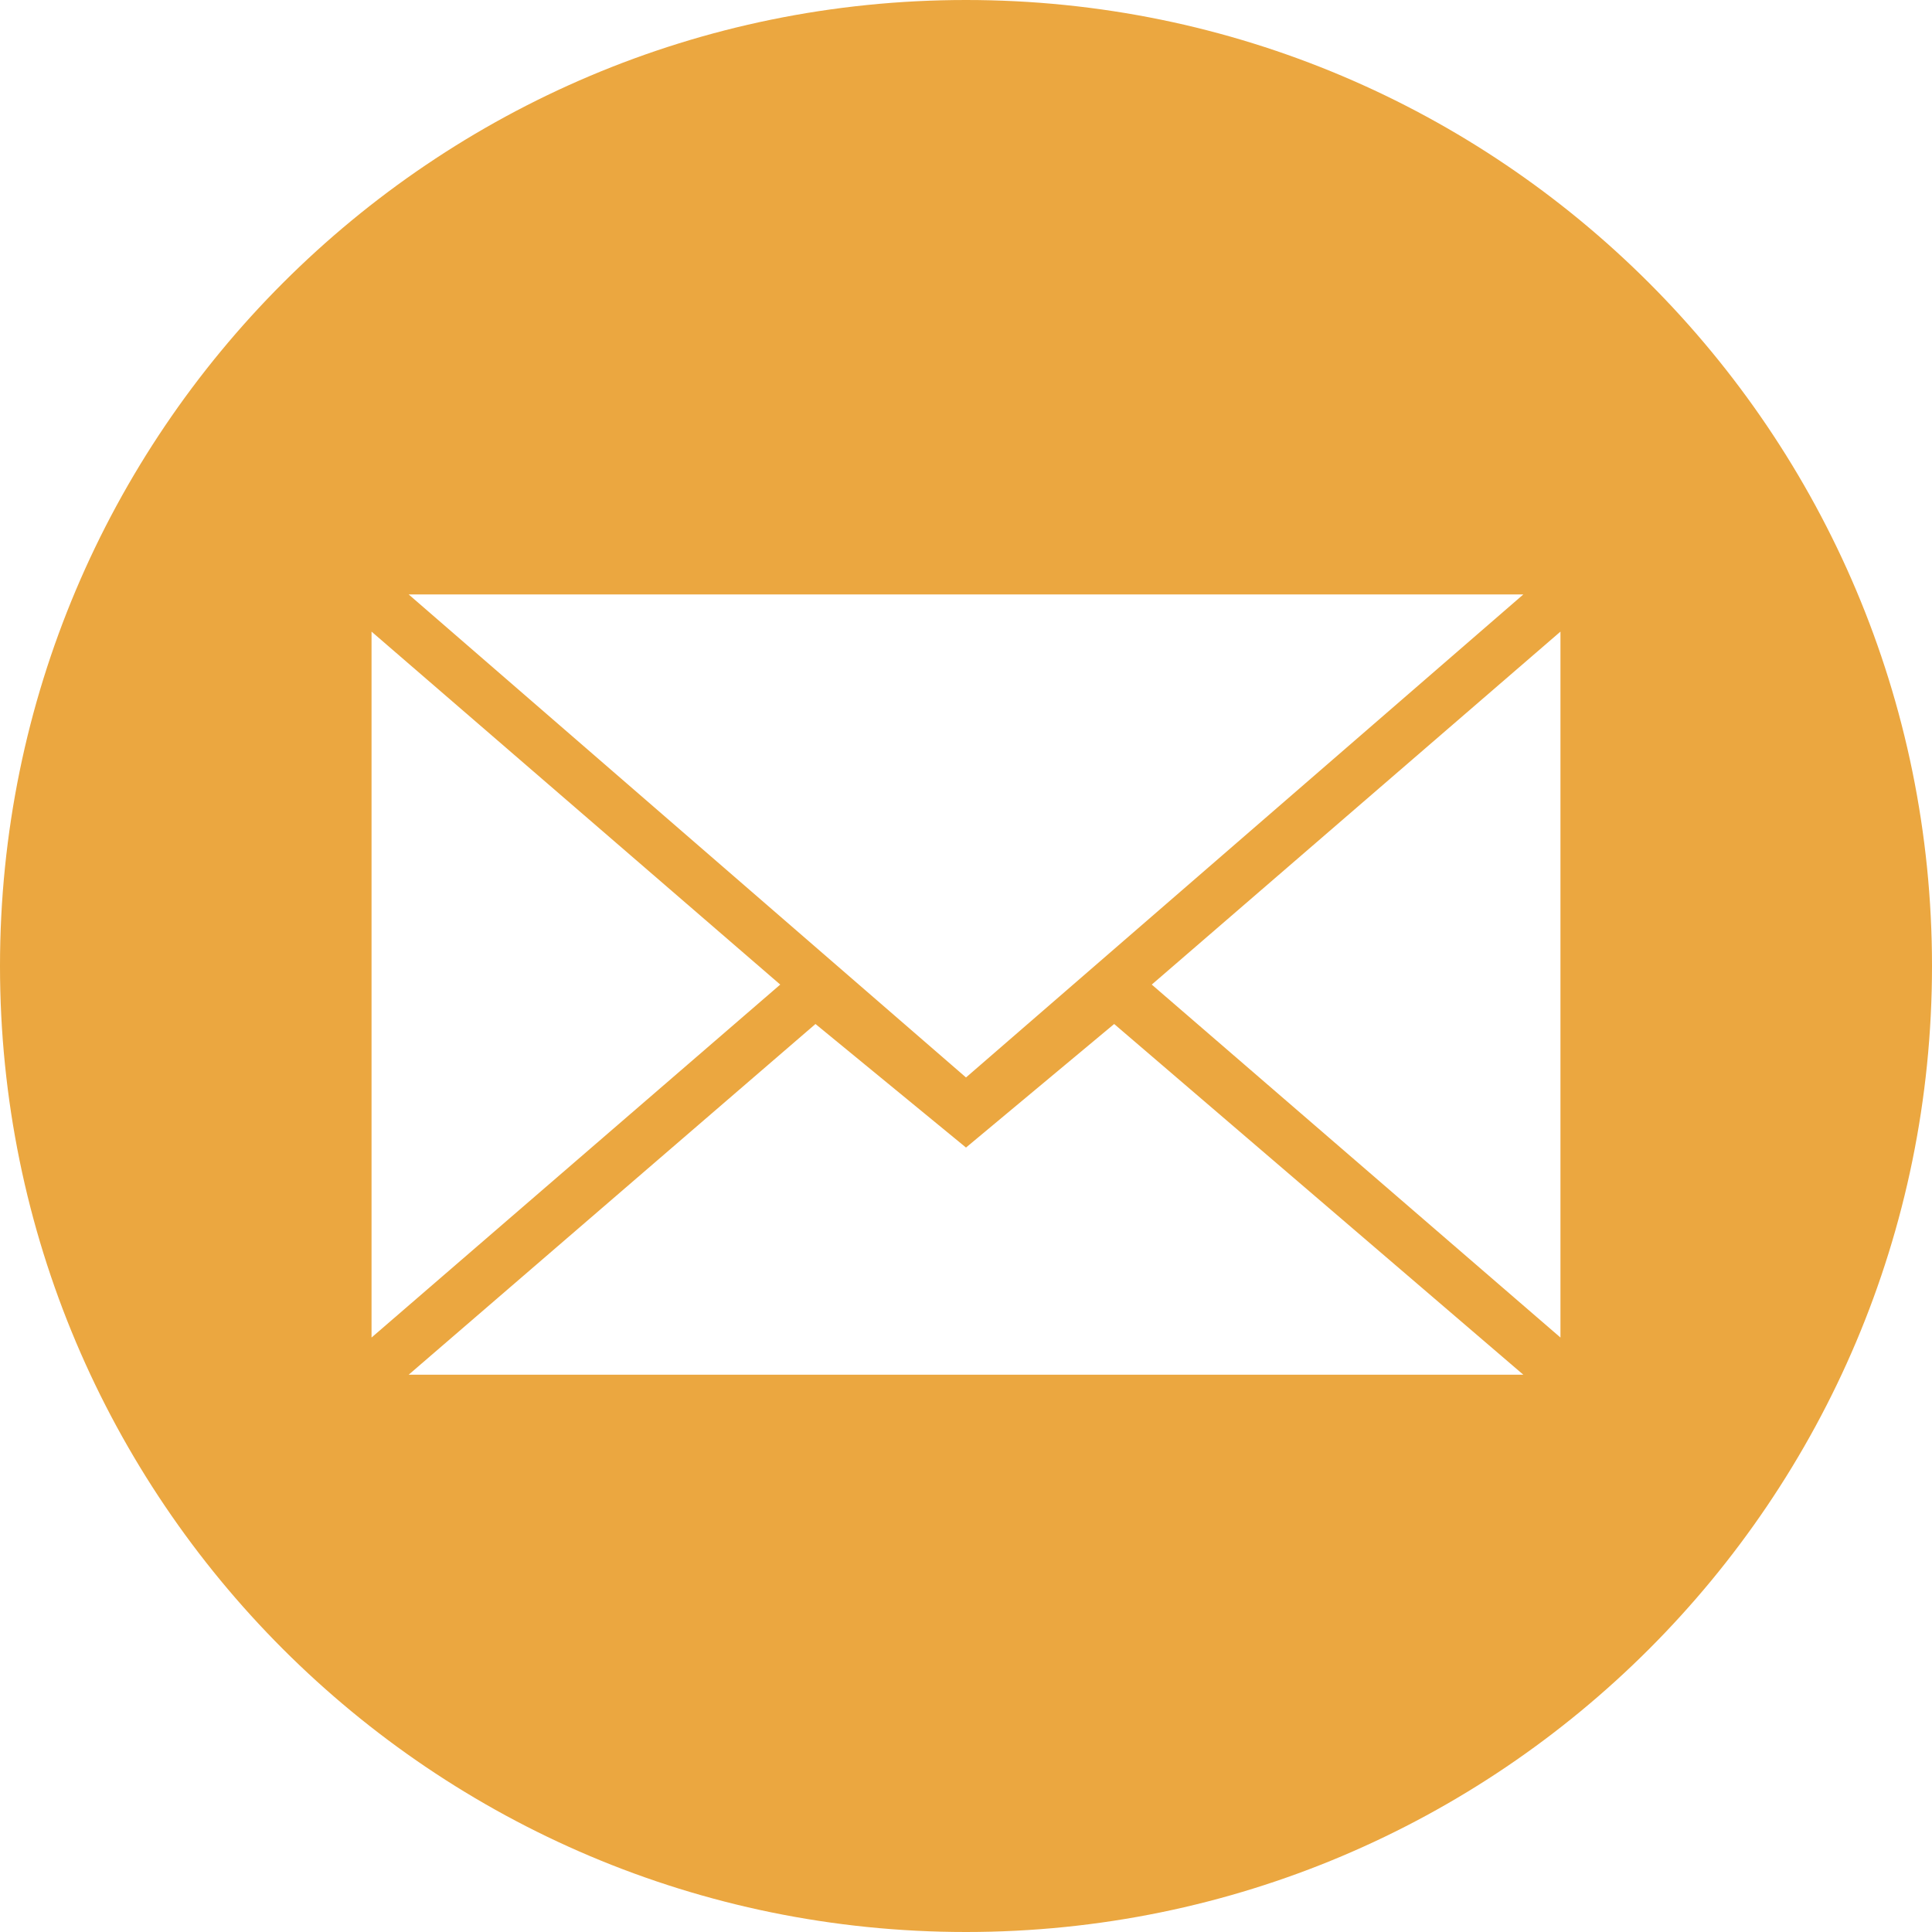
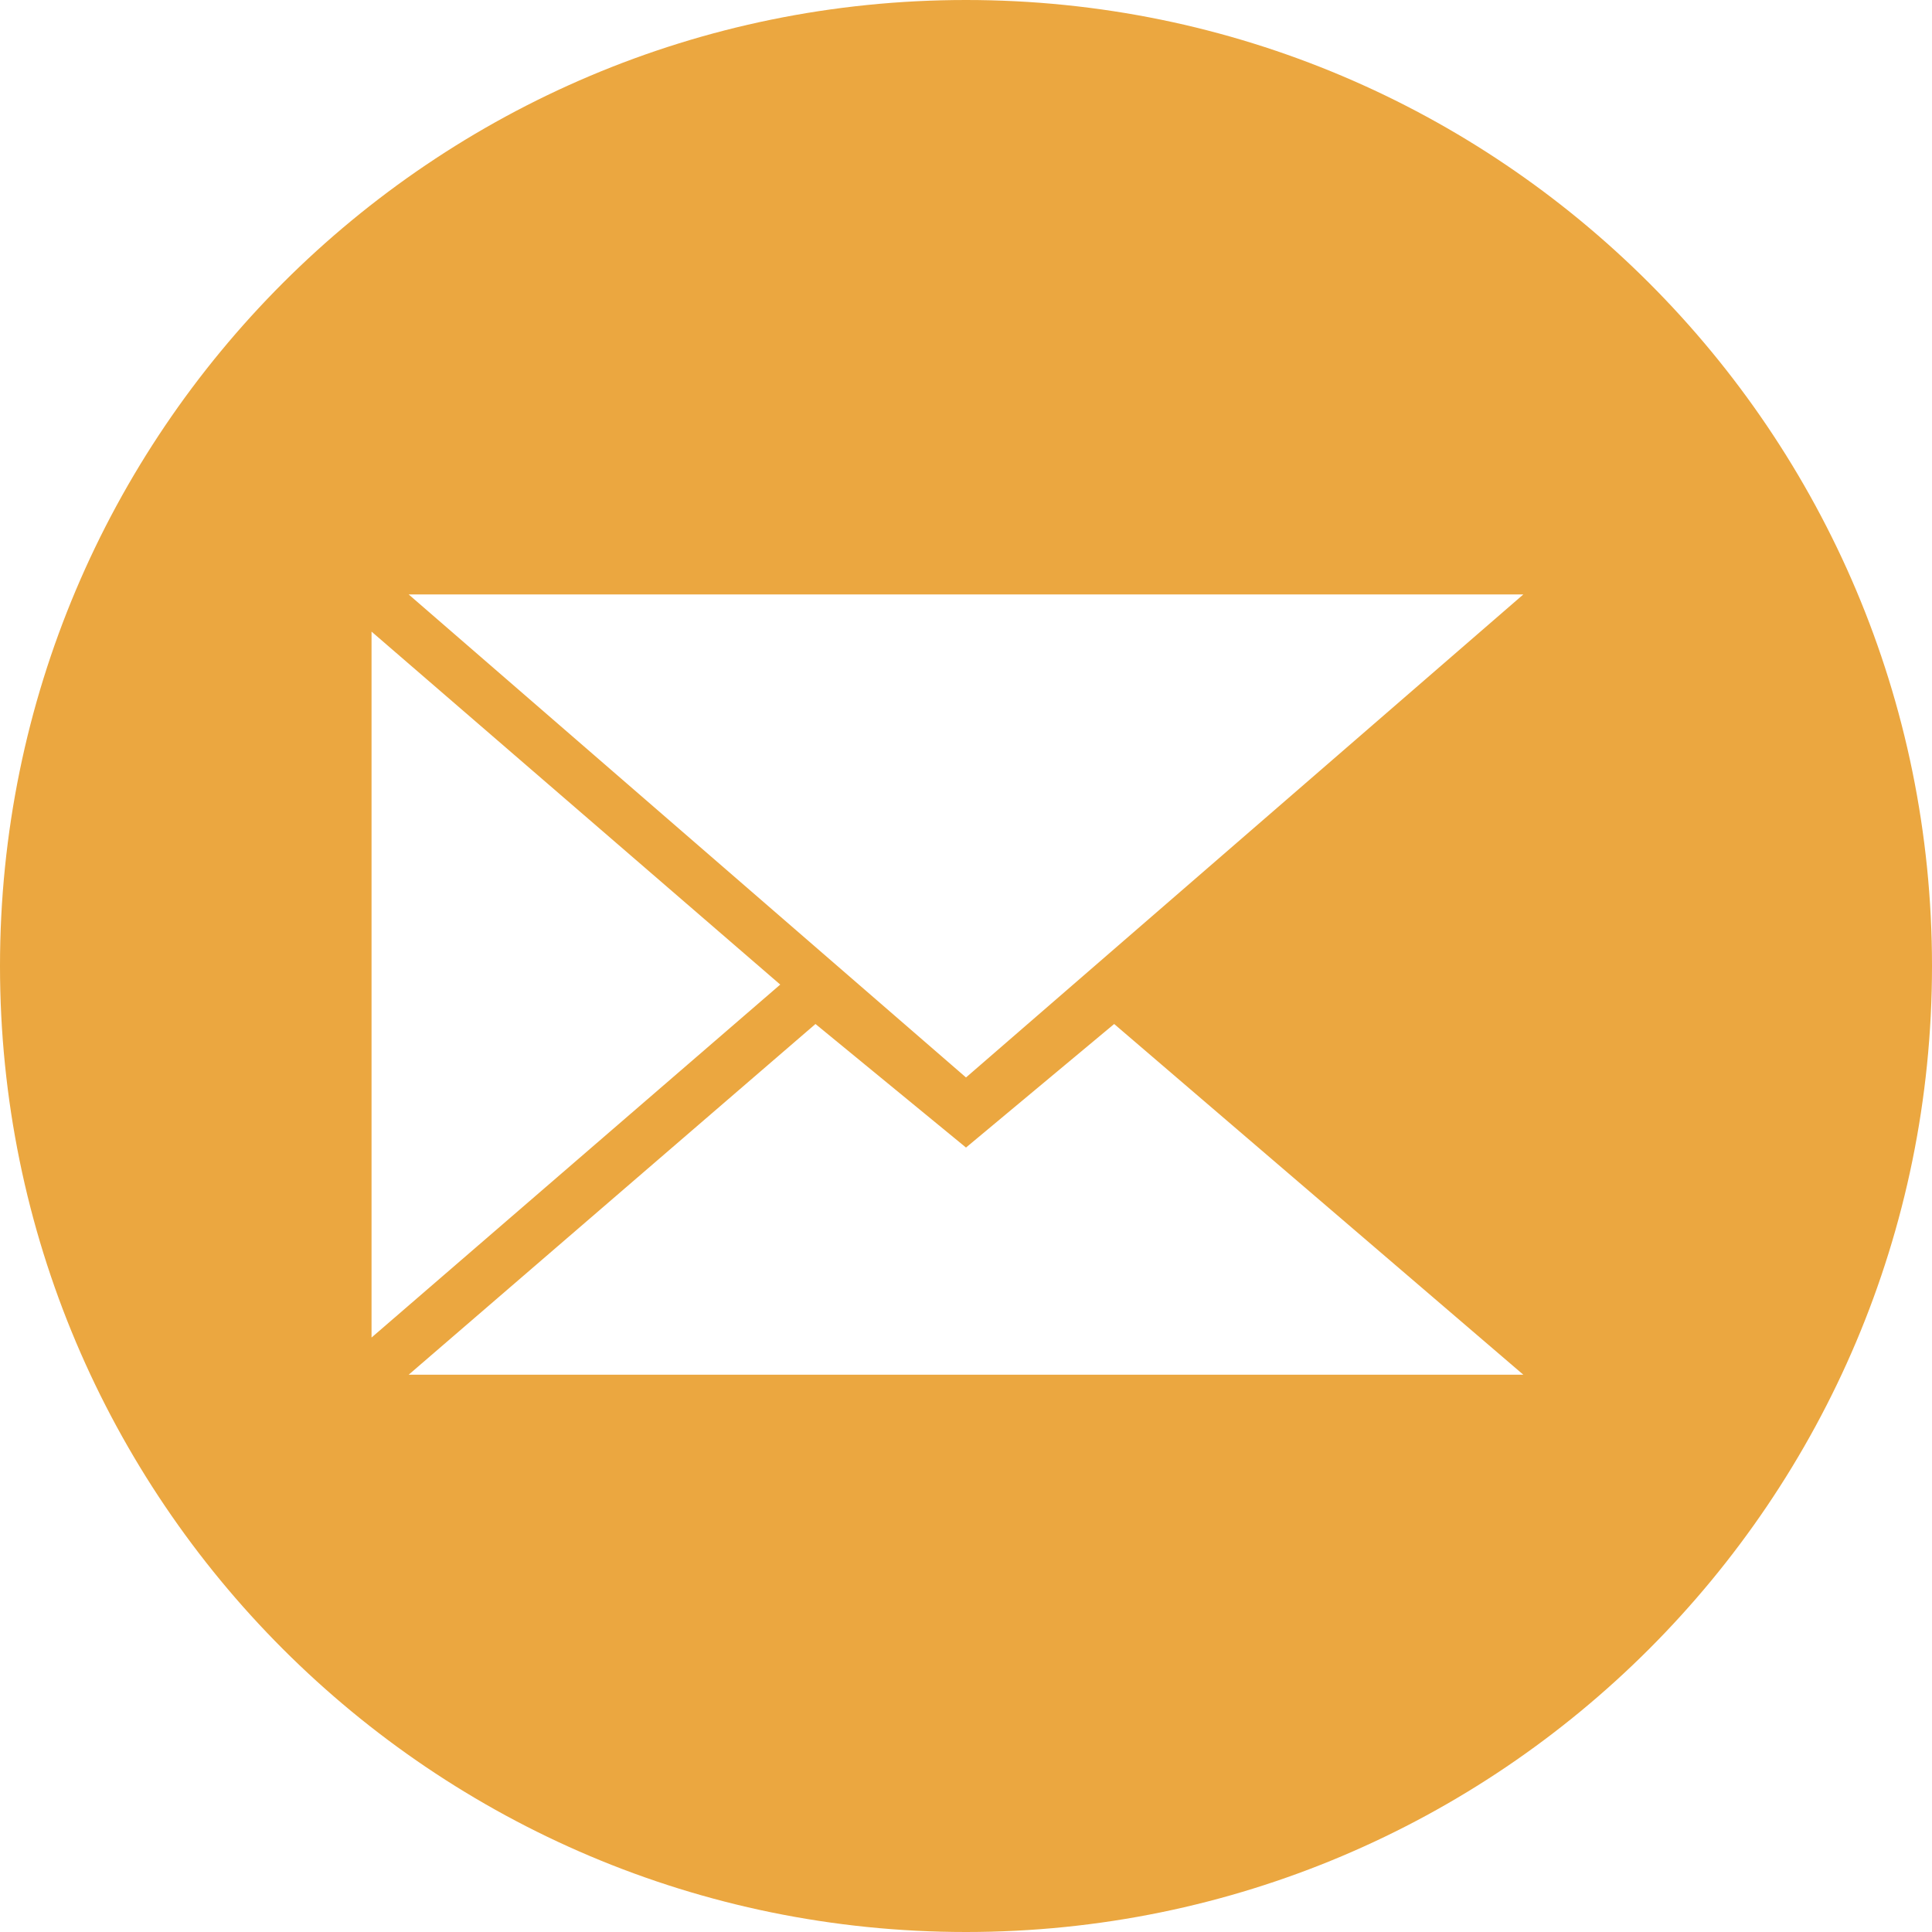
<svg xmlns="http://www.w3.org/2000/svg" width="100px" height="100px" viewBox="0 0 100 100" version="1.1">
  <title>icon_mail</title>
  <g id="Page-1" stroke="none" stroke-width="1" fill="none" fill-rule="evenodd">
    <g id="Medium" transform="translate(-531, -2459)" fill="#EBA740" fill-rule="nonzero">
      <g id="icon_mail" transform="translate(531, 2459)">
-         <path d="M50,0 C77.614,0 100,22.386 100,50 C100,77.614 77.614,100 50,100 C22.386,100 0,77.614 0,50 C0,22.386 22.386,0 50,0 Z M57.669,53.002 L50,59.397 L42.209,53.002 L21.154,71.154 L78.846,71.154 L57.669,53.002 Z M19.231,32.692 L19.231,69.231 L40.385,50.962 L19.231,32.692 Z M80.769,32.692 L59.615,50.962 L80.769,69.231 L80.769,32.692 Z M78.846,30.769 L21.154,30.769 L50,55.769 L78.846,30.769 Z" id="Combined-Shape" />
+         <path d="M50,0 C77.614,0 100,22.386 100,50 C100,77.614 77.614,100 50,100 C22.386,100 0,77.614 0,50 C0,22.386 22.386,0 50,0 Z M57.669,53.002 L50,59.397 L42.209,53.002 L21.154,71.154 L78.846,71.154 L57.669,53.002 Z M19.231,32.692 L19.231,69.231 L40.385,50.962 L19.231,32.692 Z M80.769,32.692 L80.769,69.231 L80.769,32.692 Z M78.846,30.769 L21.154,30.769 L50,55.769 L78.846,30.769 Z" id="Combined-Shape" />
      </g>
    </g>
  </g>
</svg>